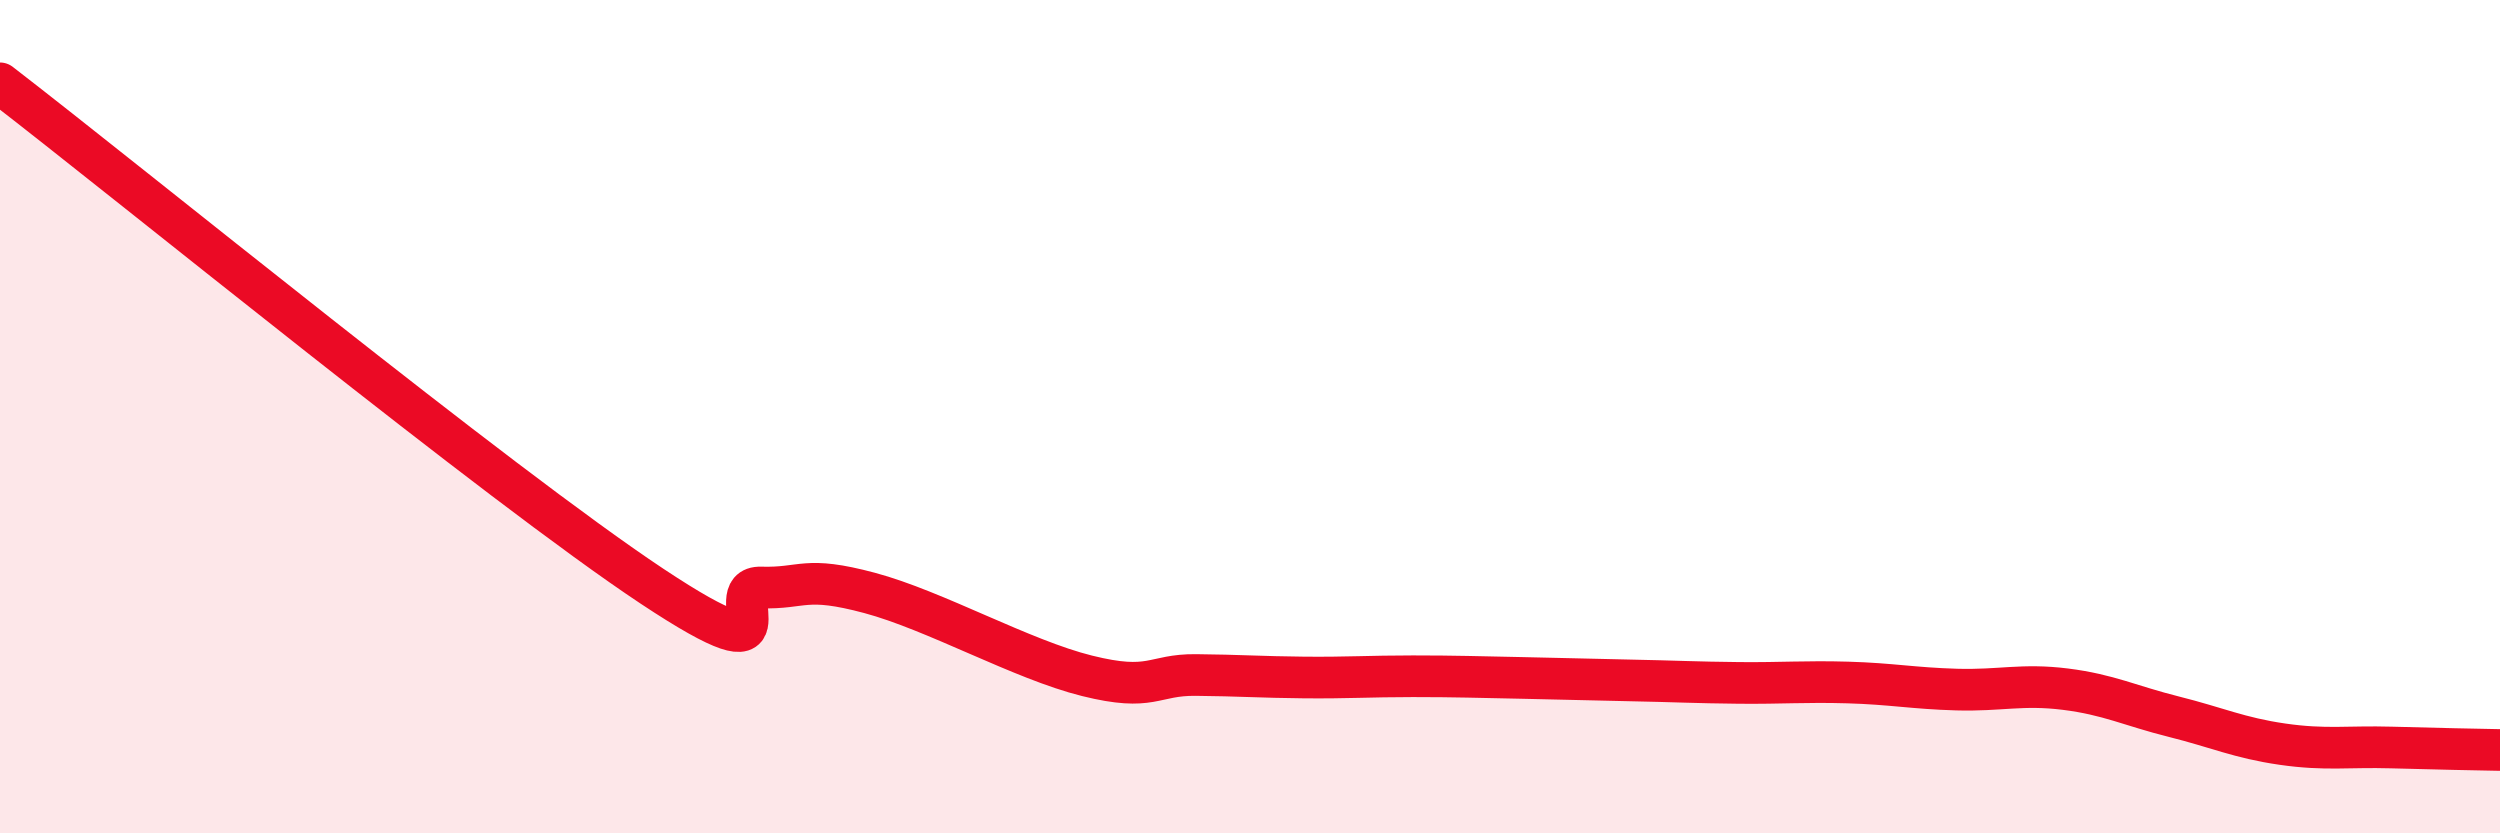
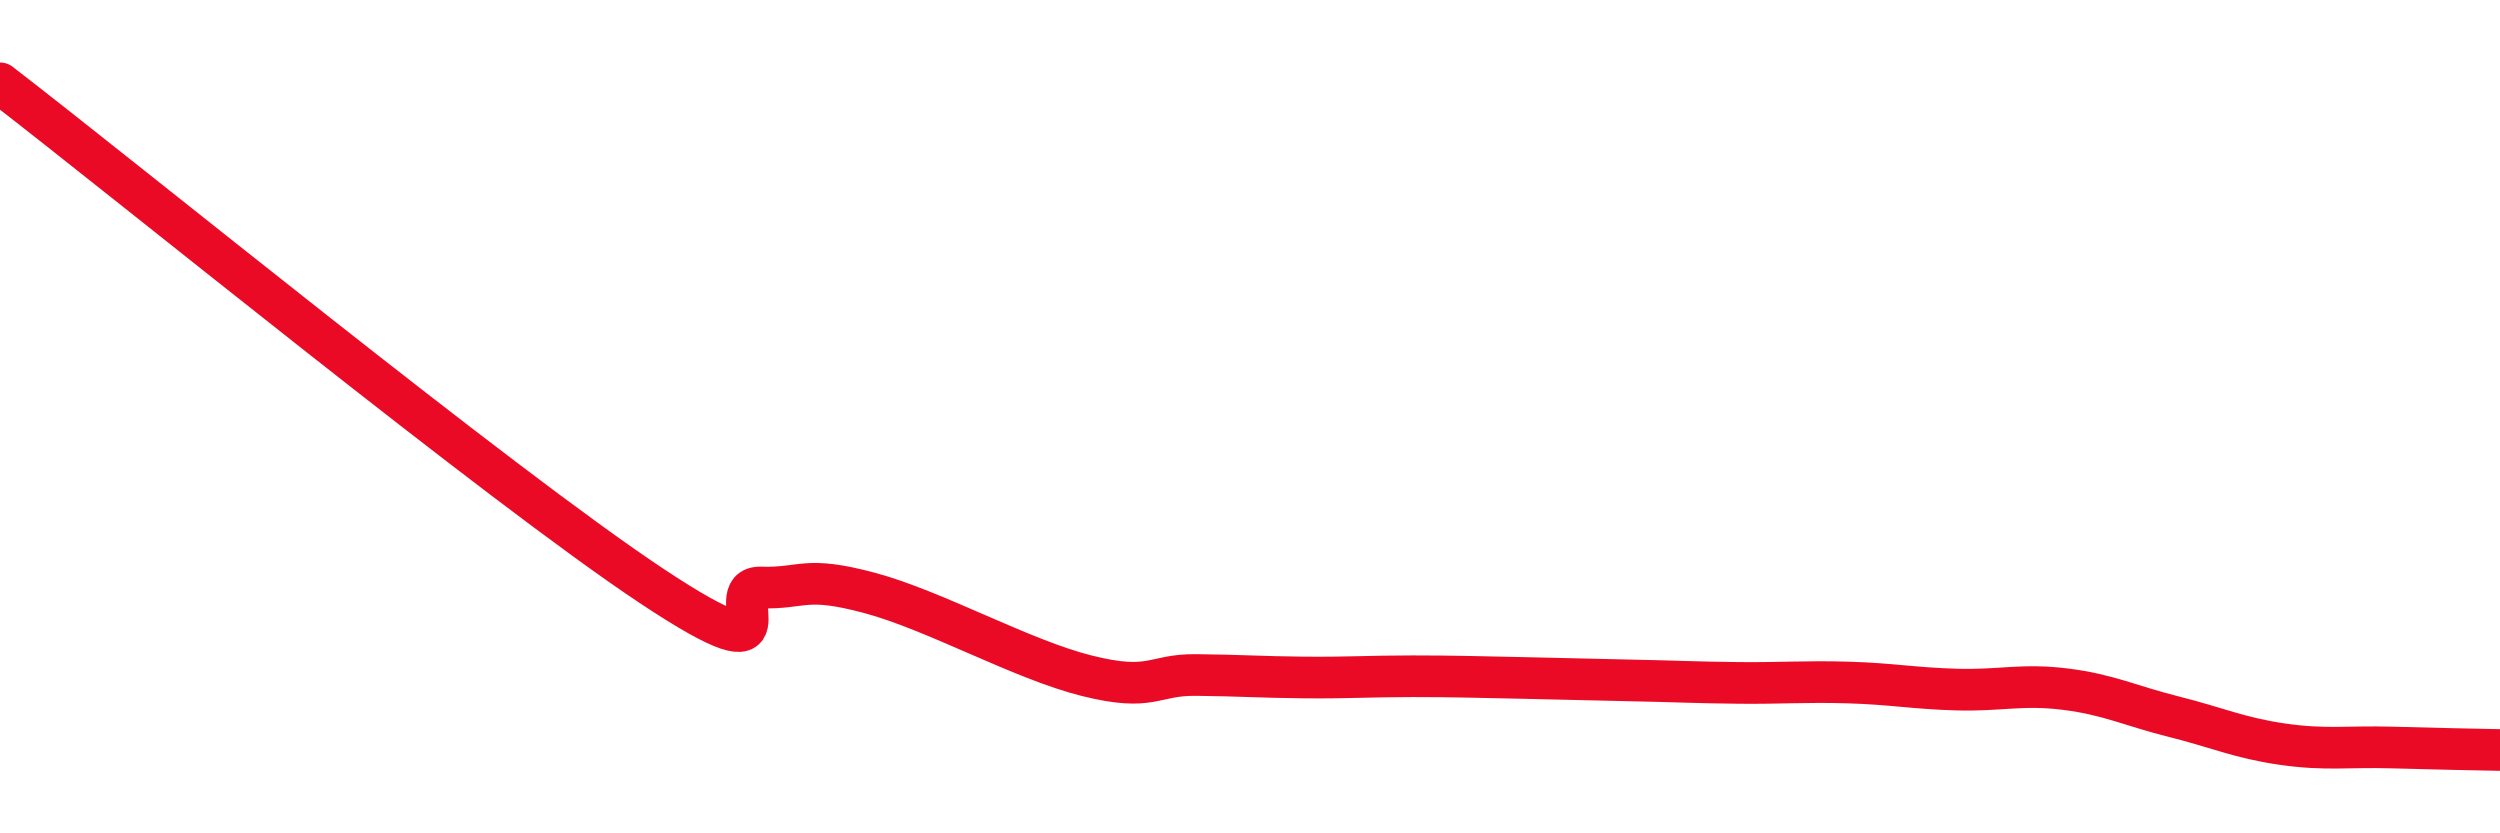
<svg xmlns="http://www.w3.org/2000/svg" width="60" height="20" viewBox="0 0 60 20">
-   <path d="M 0,2 C 3.13,4.41 12,11.65 15.65,14.07 C 19.3,16.49 17.22,14.07 18.26,14.1 C 19.3,14.13 19.3,13.81 20.87,14.23 C 22.44,14.65 24.52,15.83 26.09,16.22 C 27.66,16.61 27.66,16.19 28.7,16.2 C 29.74,16.21 30.26,16.25 31.3,16.26 C 32.34,16.27 32.87,16.23 33.91,16.23 C 34.95,16.23 35.48,16.25 36.52,16.27 C 37.56,16.29 38.09,16.31 39.13,16.33 C 40.17,16.35 40.7,16.38 41.74,16.39 C 42.78,16.4 43.31,16.35 44.35,16.38 C 45.39,16.41 45.92,16.52 46.96,16.55 C 48,16.58 48.53,16.41 49.57,16.54 C 50.61,16.67 51.13,16.94 52.17,17.2 C 53.21,17.46 53.74,17.71 54.78,17.86 C 55.82,18.01 56.35,17.91 57.39,17.94 C 58.43,17.97 59.48,17.99 60,18L60 20L0 20Z" fill="#EB0A25" opacity="0.1" stroke-linecap="round" stroke-linejoin="round" />
  <path d="M 0,2 C 3.13,4.41 12,11.65 15.65,14.07 C 19.3,16.49 17.22,14.07 18.26,14.1 C 19.3,14.13 19.3,13.81 20.87,14.23 C 22.44,14.65 24.52,15.83 26.09,16.22 C 27.66,16.61 27.66,16.19 28.7,16.2 C 29.74,16.21 30.26,16.25 31.3,16.26 C 32.34,16.27 32.87,16.23 33.91,16.23 C 34.95,16.23 35.48,16.25 36.52,16.27 C 37.56,16.29 38.09,16.31 39.13,16.33 C 40.17,16.35 40.7,16.38 41.74,16.39 C 42.78,16.4 43.31,16.35 44.35,16.38 C 45.39,16.41 45.92,16.52 46.96,16.55 C 48,16.58 48.53,16.41 49.57,16.54 C 50.61,16.67 51.13,16.94 52.17,17.2 C 53.21,17.46 53.74,17.71 54.78,17.86 C 55.82,18.01 56.35,17.91 57.39,17.94 C 58.43,17.97 59.48,17.99 60,18" stroke="#EB0A25" stroke-width="1" fill="none" stroke-linecap="round" stroke-linejoin="round" />
</svg>